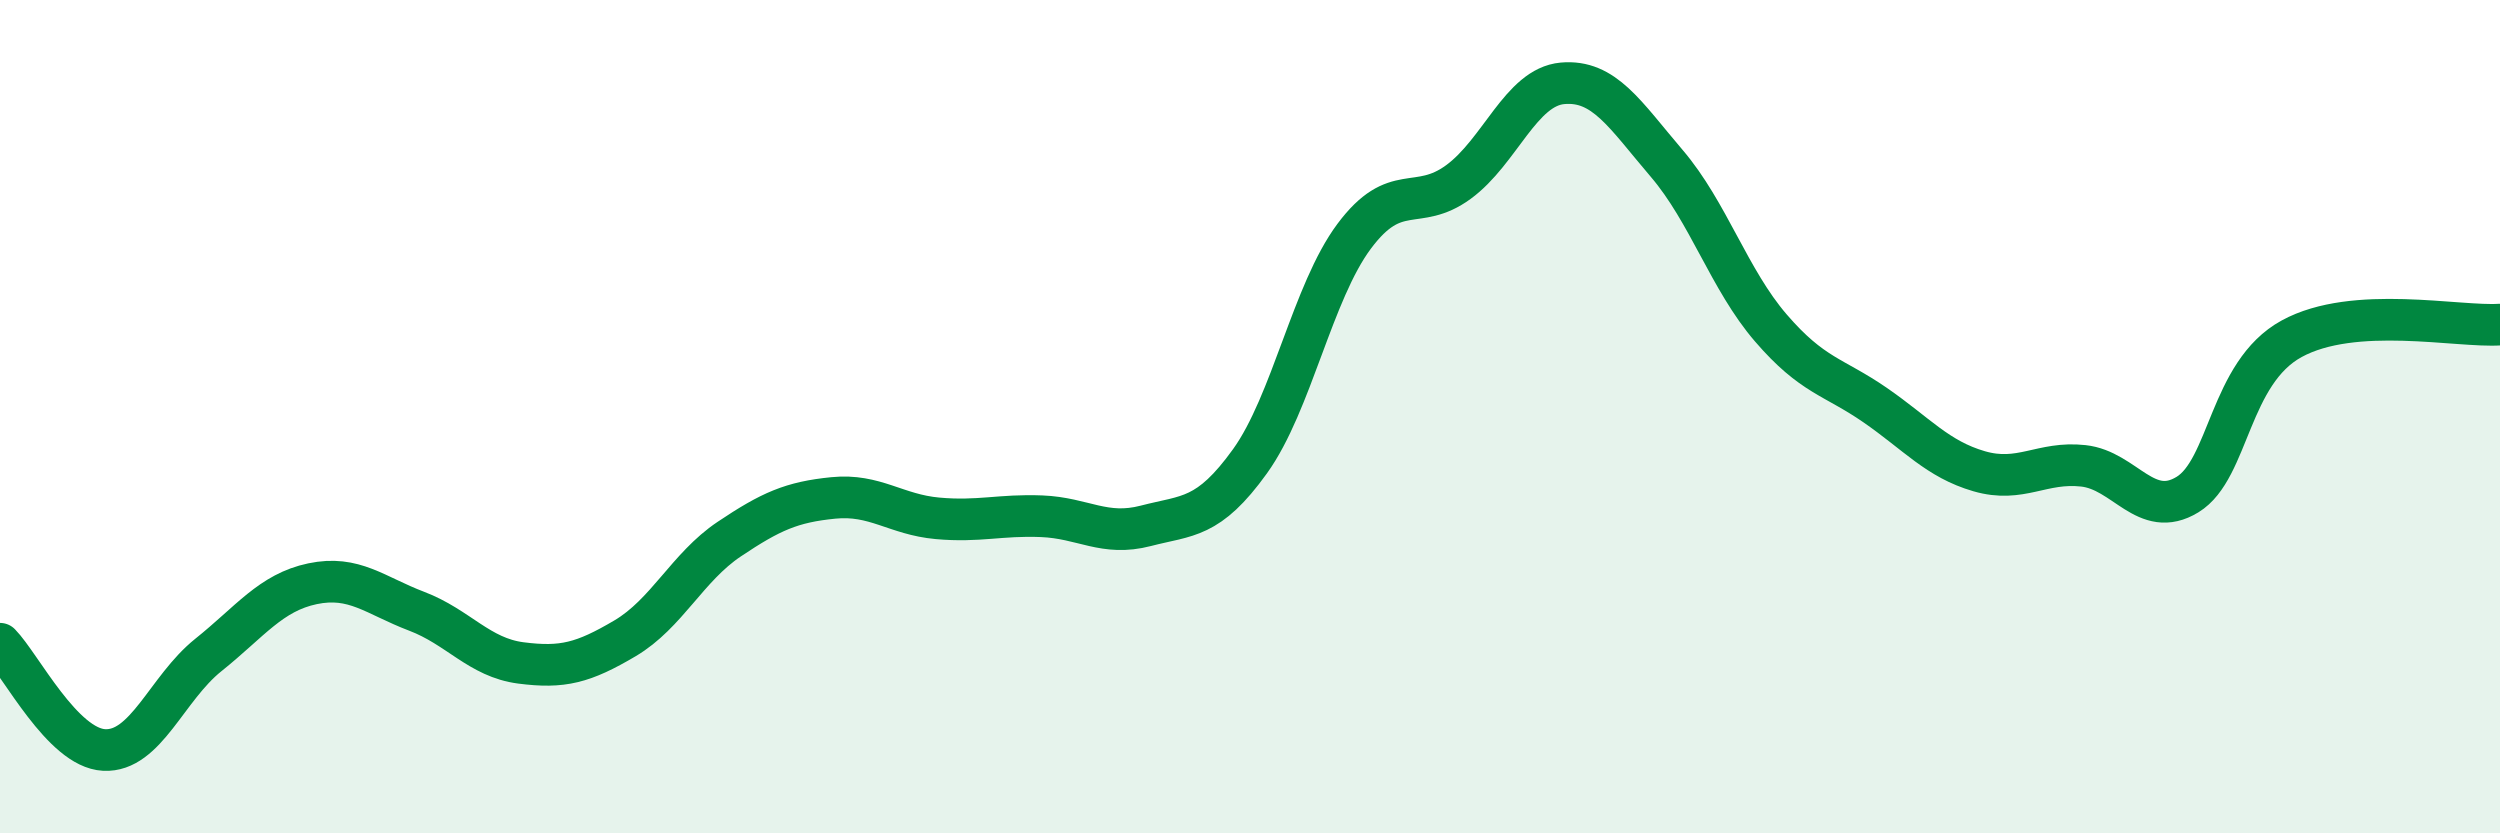
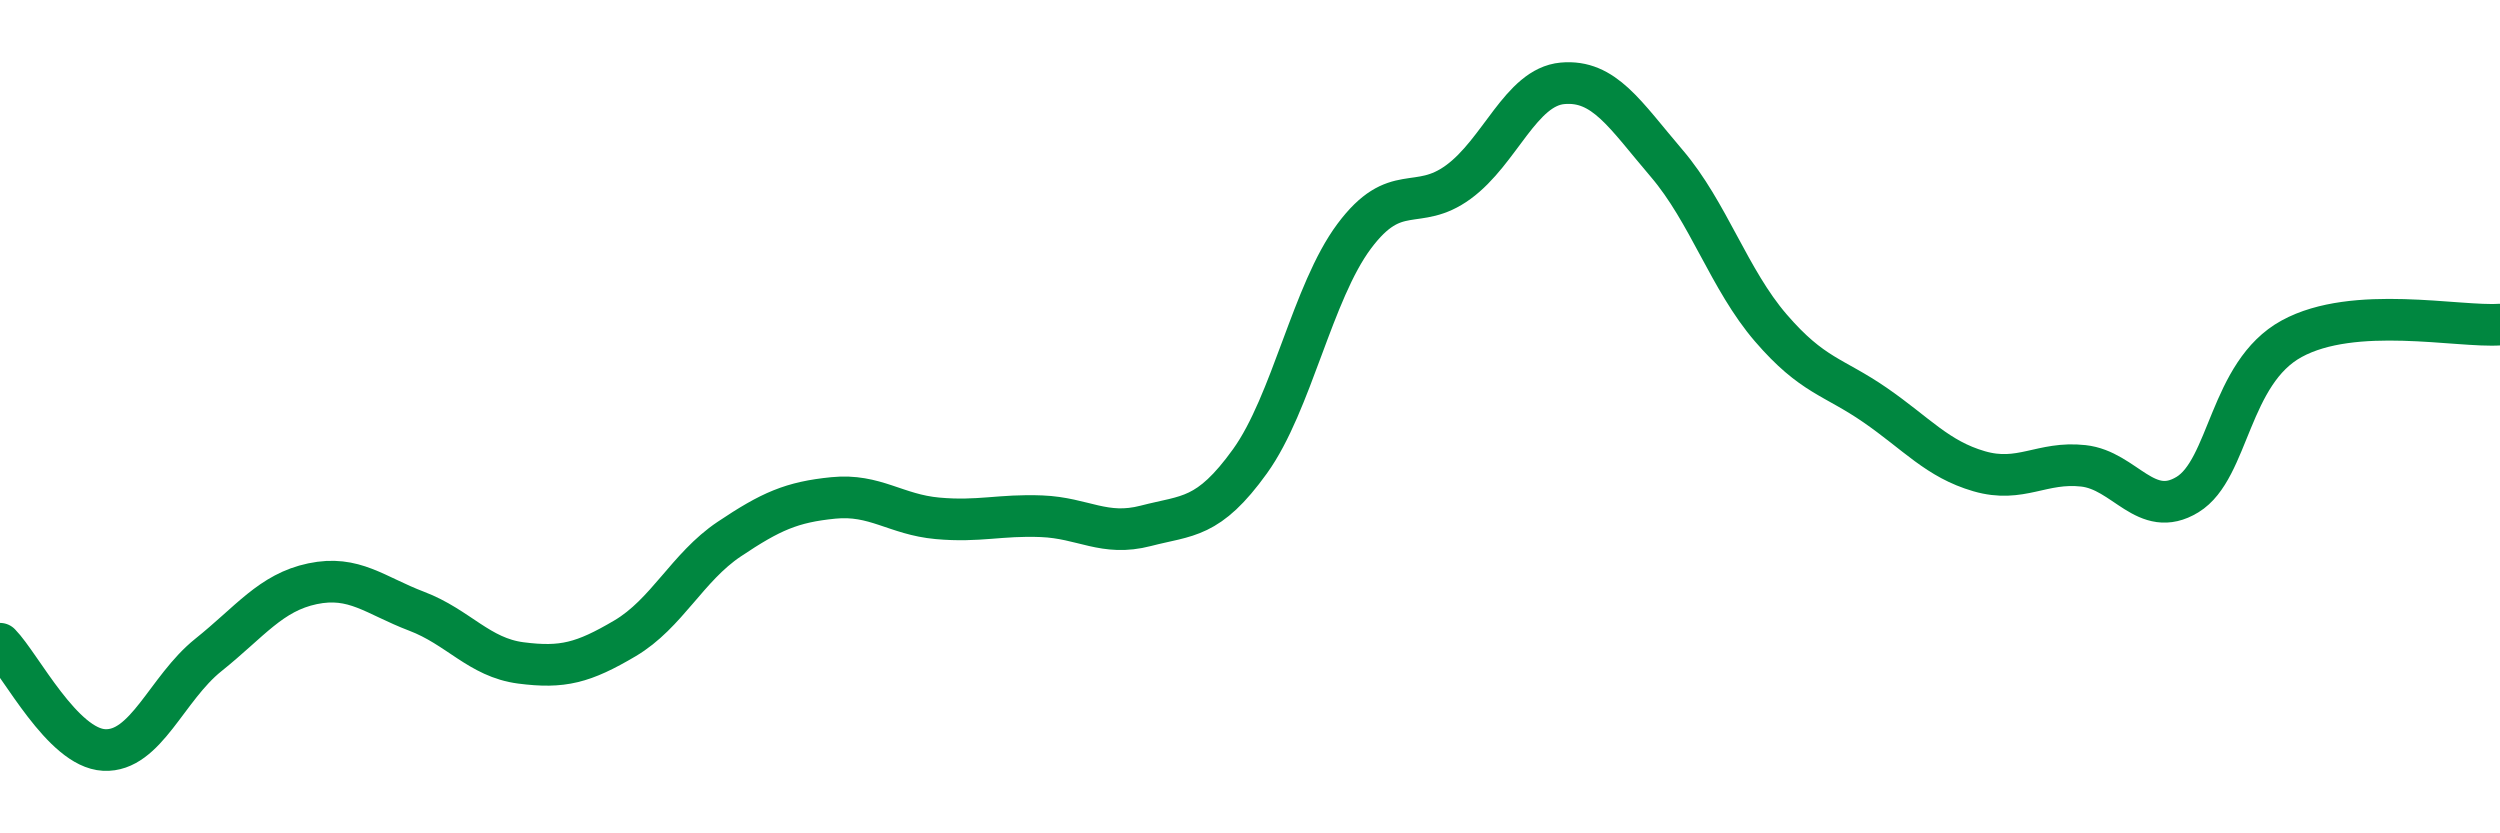
<svg xmlns="http://www.w3.org/2000/svg" width="60" height="20" viewBox="0 0 60 20">
-   <path d="M 0,15.45 C 0.5,15.96 1.5,17.95 2.5,18 C 3.5,18.05 4,16.52 5,15.72 C 6,14.92 6.5,14.22 7.5,14.01 C 8.5,13.8 9,14.29 10,14.67 C 11,15.05 11.5,15.78 12.5,15.91 C 13.5,16.04 14,15.91 15,15.32 C 16,14.73 16.5,13.61 17.5,12.94 C 18.5,12.27 19,12.05 20,11.95 C 21,11.85 21.5,12.35 22.5,12.44 C 23.5,12.53 24,12.35 25,12.39 C 26,12.43 26.5,12.88 27.5,12.62 C 28.5,12.36 29,12.46 30,11.07 C 31,9.68 31.5,7.01 32.5,5.67 C 33.5,4.33 34,5.1 35,4.37 C 36,3.64 36.5,2.09 37.5,2 C 38.5,1.91 39,2.75 40,3.92 C 41,5.09 41.5,6.71 42.5,7.87 C 43.5,9.03 44,9.03 45,9.72 C 46,10.41 46.5,11.02 47.5,11.31 C 48.5,11.6 49,11.07 50,11.18 C 51,11.29 51.5,12.48 52.5,11.87 C 53.5,11.26 53.5,8.95 55,8.13 C 56.5,7.31 59,7.86 60,7.79L60 20L0 20Z" fill="#008740" opacity="0.1" stroke-linecap="round" stroke-linejoin="round" />
  <path d="M 0,15.45 C 0.5,15.96 1.5,17.95 2.5,18 C 3.5,18.05 4,16.52 5,15.72 C 6,14.92 6.5,14.22 7.5,14.01 C 8.5,13.8 9,14.29 10,14.67 C 11,15.05 11.5,15.78 12.5,15.91 C 13.5,16.04 14,15.91 15,15.32 C 16,14.73 16.5,13.61 17.5,12.94 C 18.5,12.27 19,12.05 20,11.95 C 21,11.85 21.5,12.35 22.5,12.44 C 23.5,12.53 24,12.35 25,12.39 C 26,12.43 26.5,12.88 27.5,12.62 C 28.5,12.36 29,12.46 30,11.07 C 31,9.68 31.5,7.01 32.5,5.67 C 33.5,4.33 34,5.1 35,4.37 C 36,3.64 36.5,2.09 37.5,2 C 38.5,1.91 39,2.75 40,3.92 C 41,5.09 41.5,6.71 42.5,7.87 C 43.5,9.03 44,9.03 45,9.72 C 46,10.41 46.5,11.02 47.5,11.31 C 48.5,11.6 49,11.07 50,11.18 C 51,11.29 51.5,12.48 52.5,11.87 C 53.5,11.26 53.5,8.95 55,8.13 C 56.5,7.31 59,7.86 60,7.79" stroke="#008740" stroke-width="1" fill="none" stroke-linecap="round" stroke-linejoin="round" />
</svg>